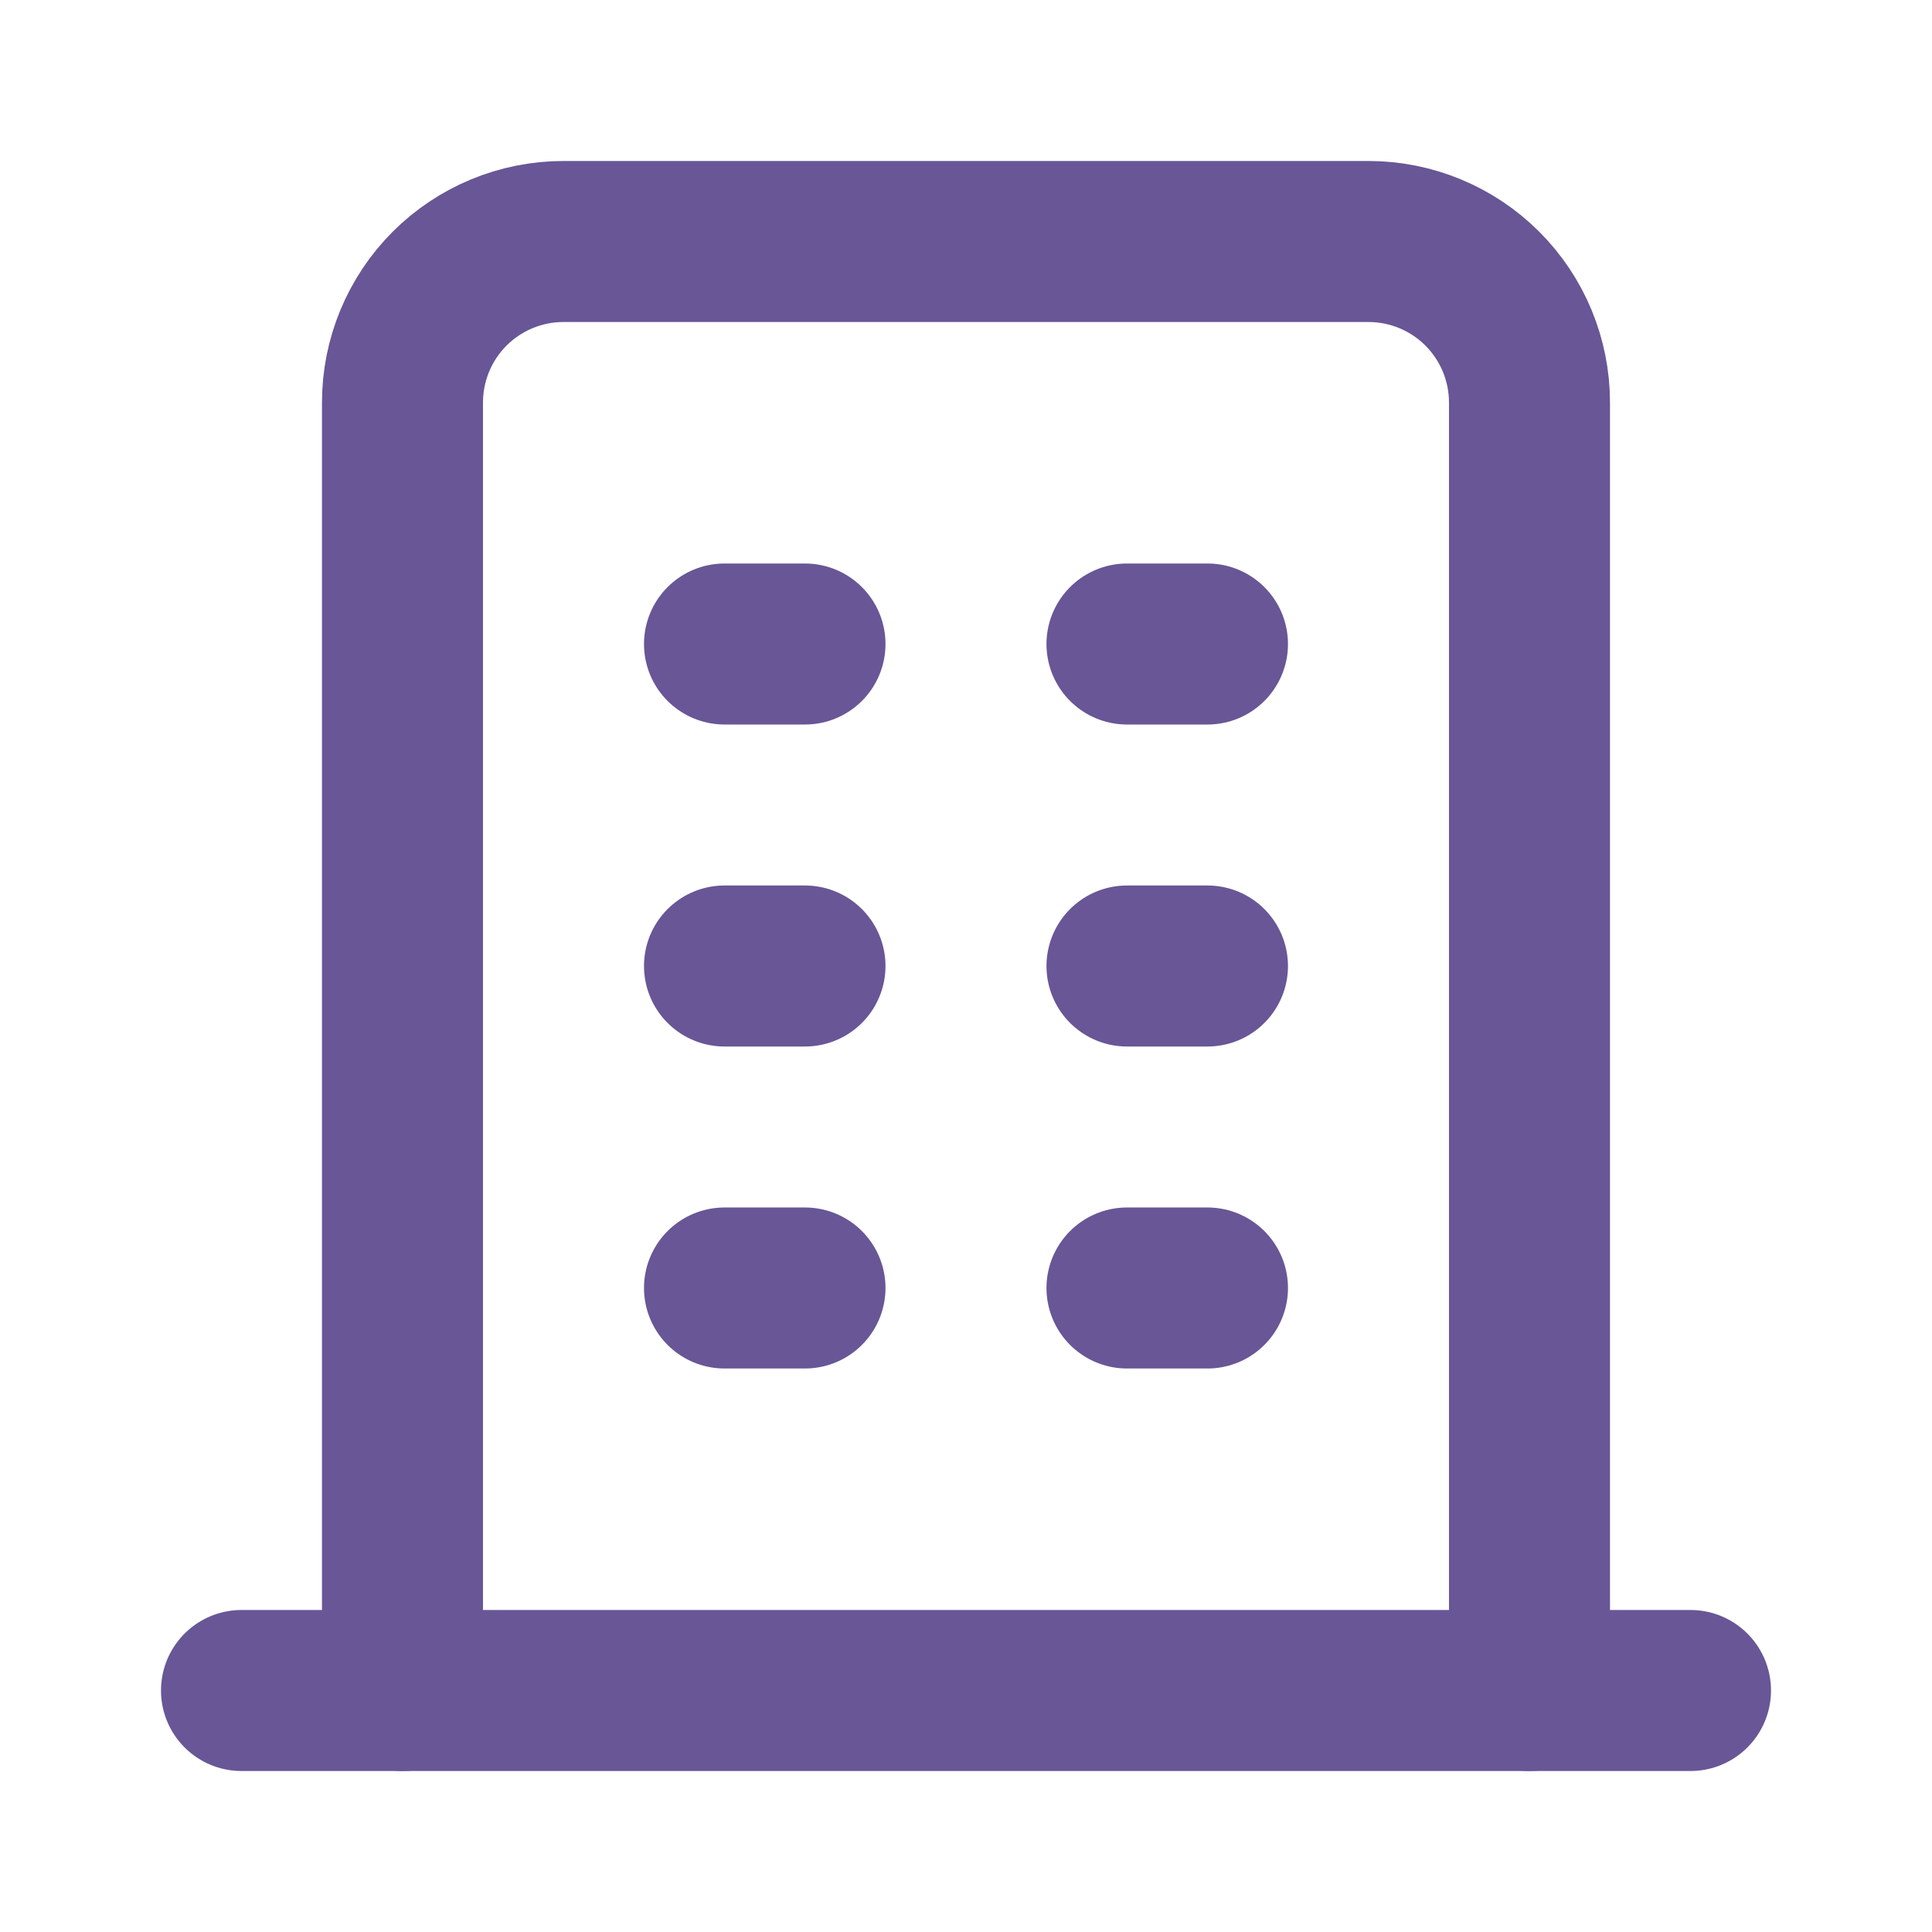
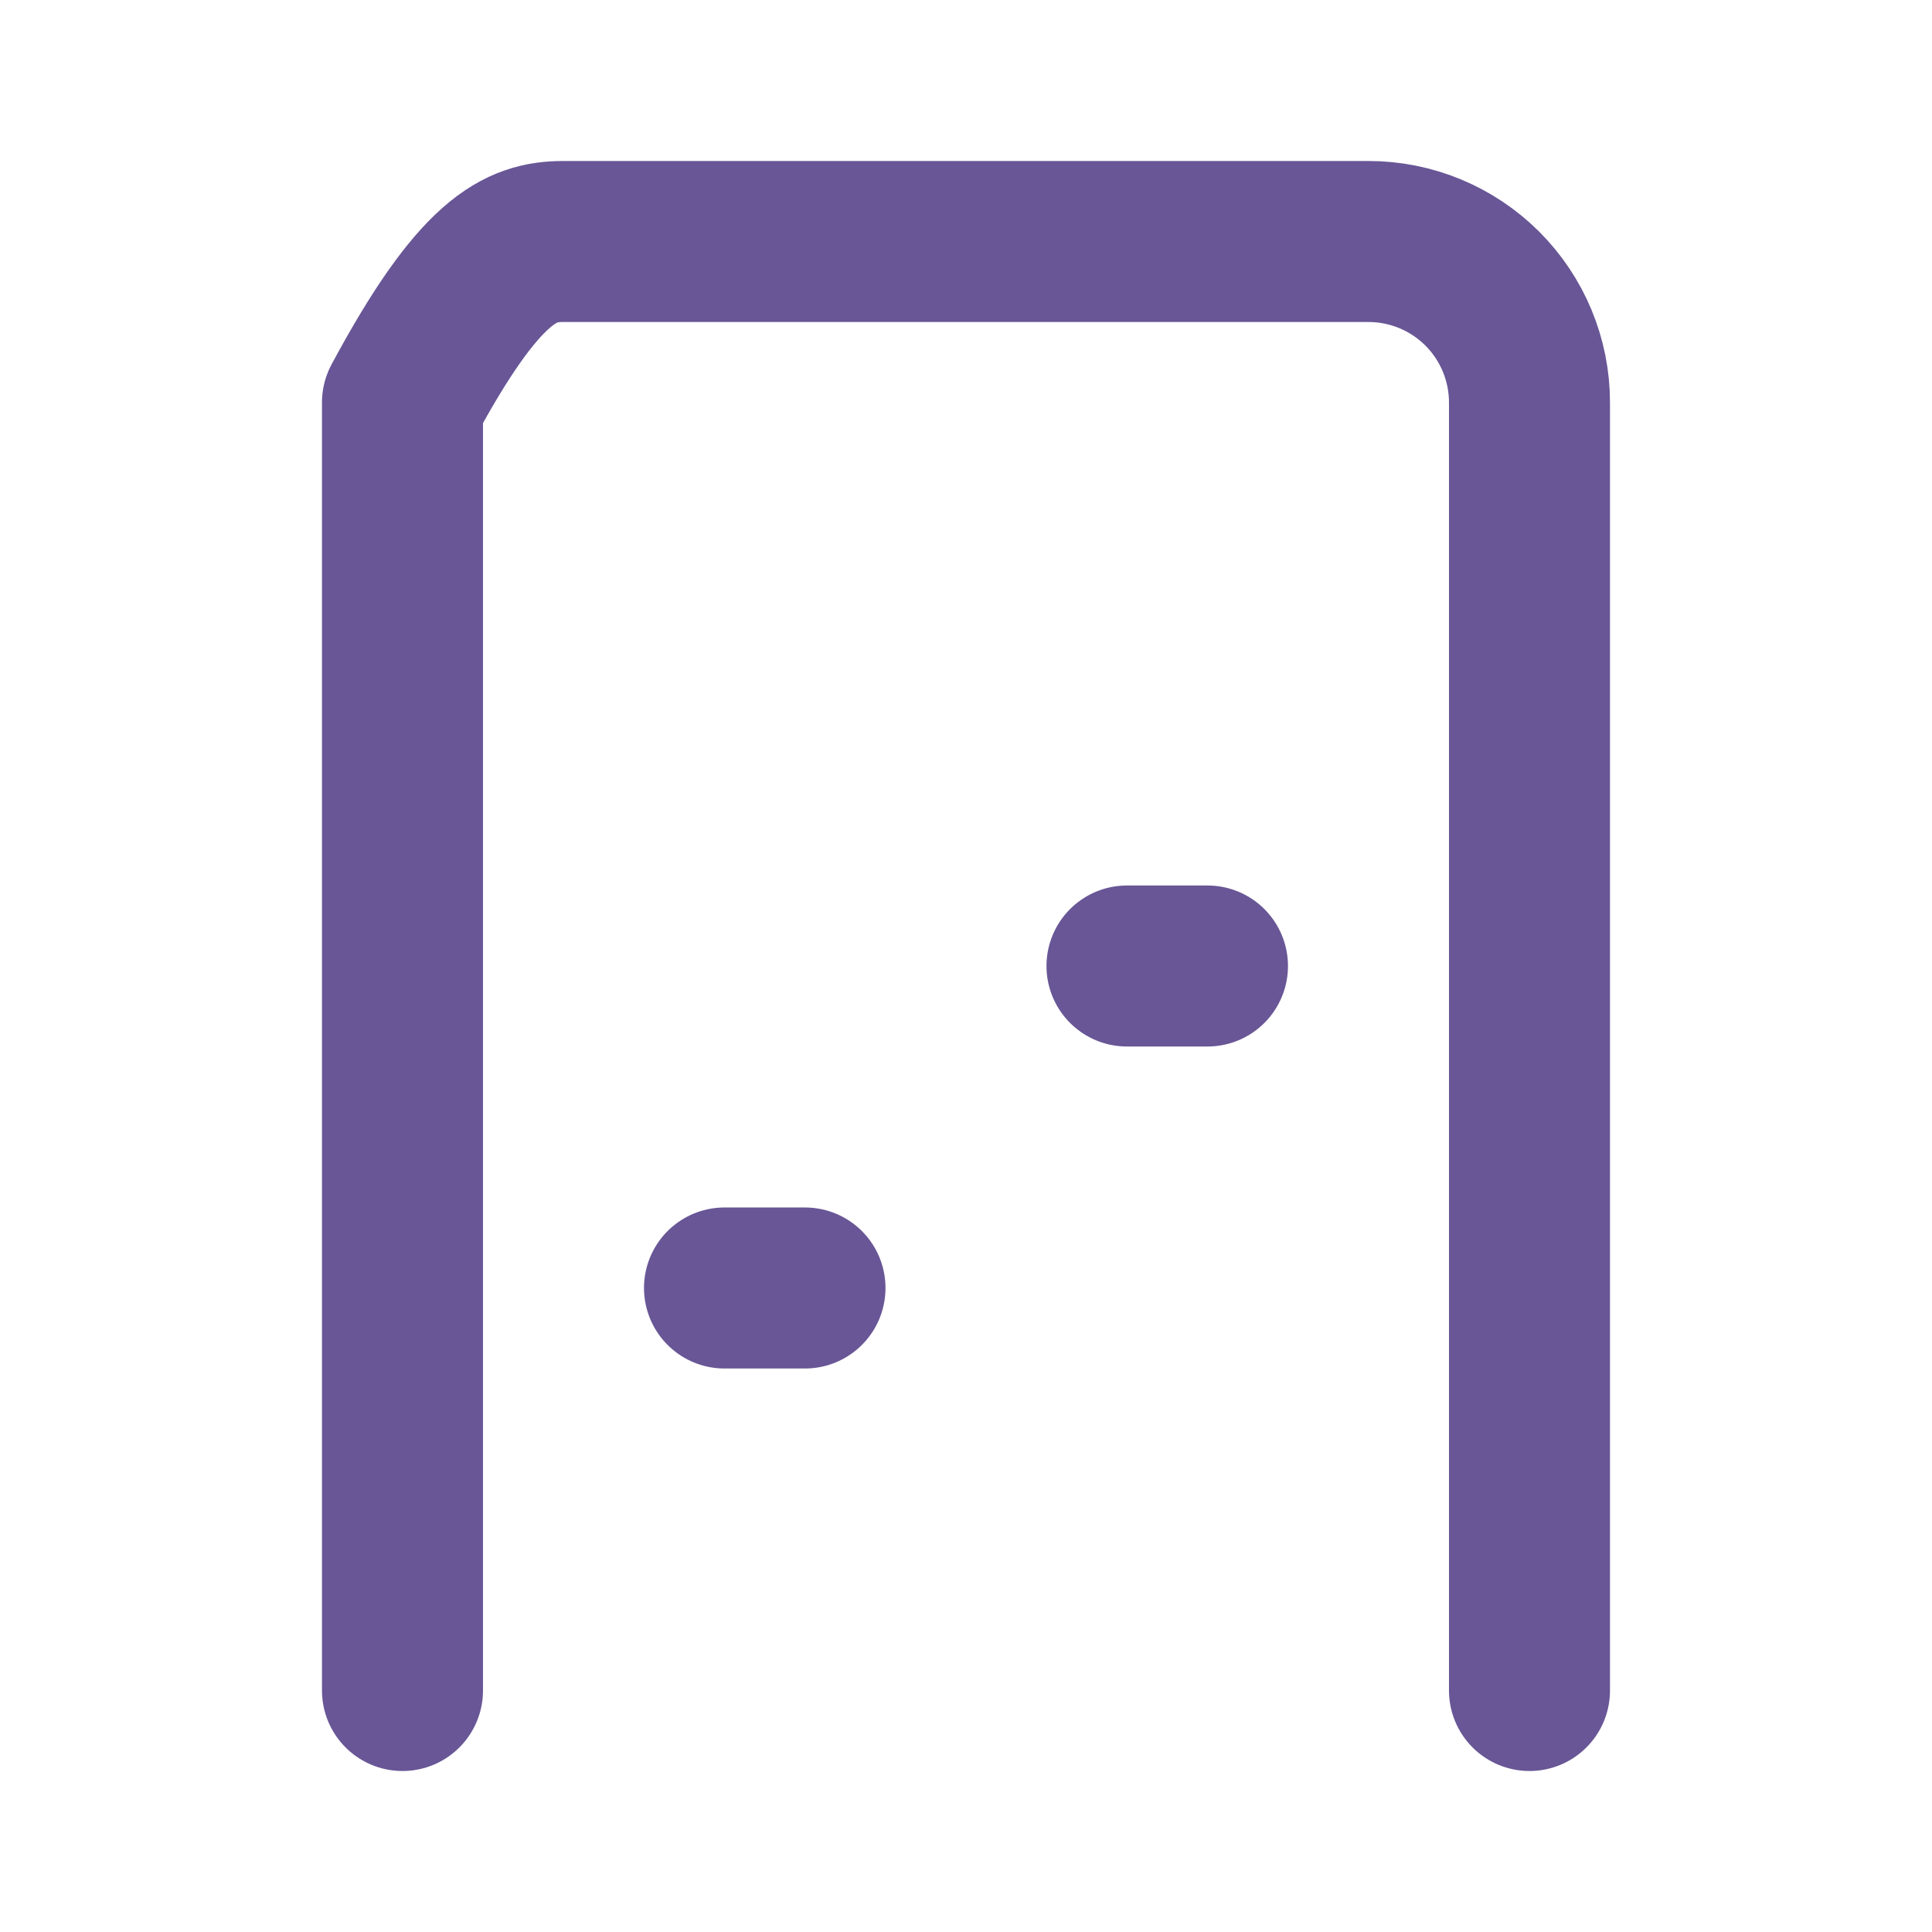
<svg xmlns="http://www.w3.org/2000/svg" width="65" height="65" viewBox="0 0 65 65" fill="none">
  <g clip-path="url(#clip0_18406_54)">
-     <path d="M8.125 56.875H56.875" stroke="#685696" stroke-width="5.417" stroke-linecap="round" stroke-linejoin="round" />
-     <path d="M24.375 21.667H27.083" stroke="#685696" stroke-width="5.417" stroke-linecap="round" stroke-linejoin="round" />
-     <path d="M24.375 32.5H27.083" stroke="#685696" stroke-width="5.417" stroke-linecap="round" stroke-linejoin="round" />
    <path d="M24.375 43.333H27.083" stroke="#685696" stroke-width="5.417" stroke-linecap="round" stroke-linejoin="round" />
-     <path d="M37.916 21.667H40.624" stroke="#685696" stroke-width="5.417" stroke-linecap="round" stroke-linejoin="round" />
    <path d="M37.916 32.5H40.624" stroke="#685696" stroke-width="5.417" stroke-linecap="round" stroke-linejoin="round" />
-     <path d="M37.916 43.333H40.624" stroke="#685696" stroke-width="5.417" stroke-linecap="round" stroke-linejoin="round" />
-     <path d="M13.541 56.875V13.542C13.541 12.105 14.112 10.727 15.127 9.711C16.143 8.696 17.521 8.125 18.958 8.125H46.041C47.478 8.125 48.855 8.696 49.871 9.711C50.887 10.727 51.458 12.105 51.458 13.542V56.875" stroke="#685696" stroke-width="5.417" stroke-linecap="round" stroke-linejoin="round" />
+     <path d="M13.541 56.875V13.542C16.143 8.696 17.521 8.125 18.958 8.125H46.041C47.478 8.125 48.855 8.696 49.871 9.711C50.887 10.727 51.458 12.105 51.458 13.542V56.875" stroke="#685696" stroke-width="5.417" stroke-linecap="round" stroke-linejoin="round" />
  </g>
  <defs>
    <clipPath id="clip0_18406_54">
      <rect width="65" height="65" fill="white" />
    </clipPath>
  </defs>
</svg>